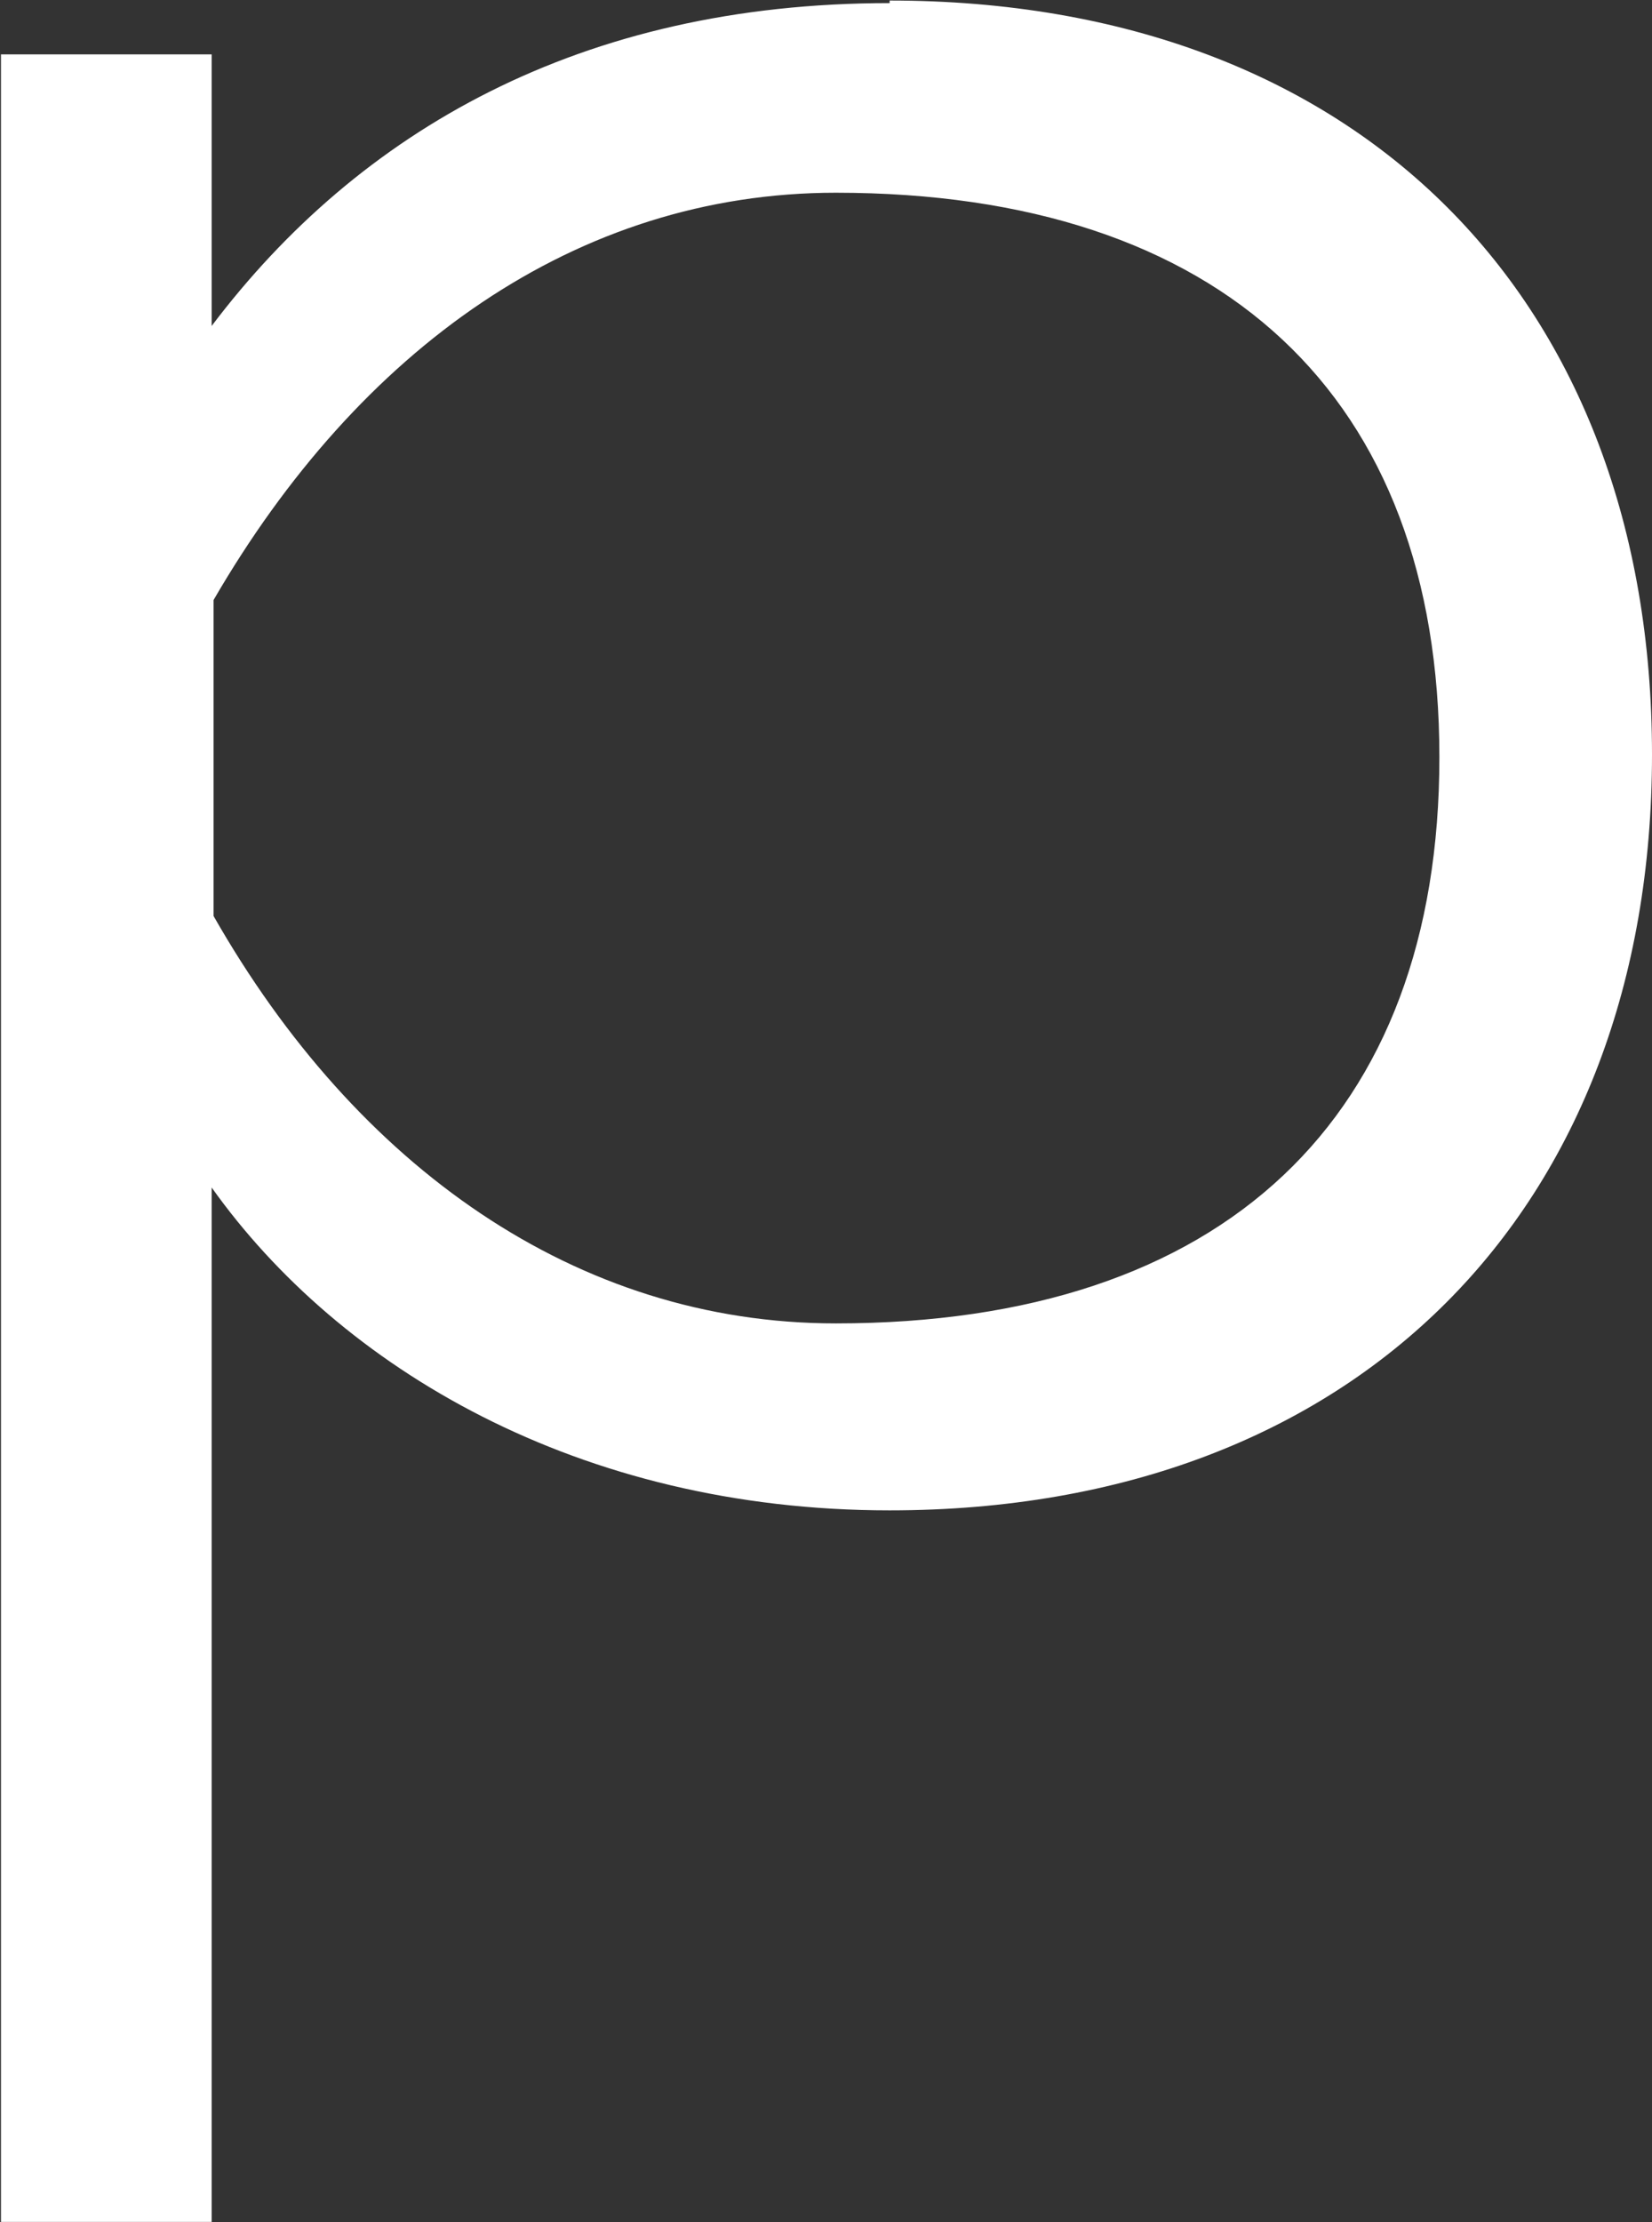
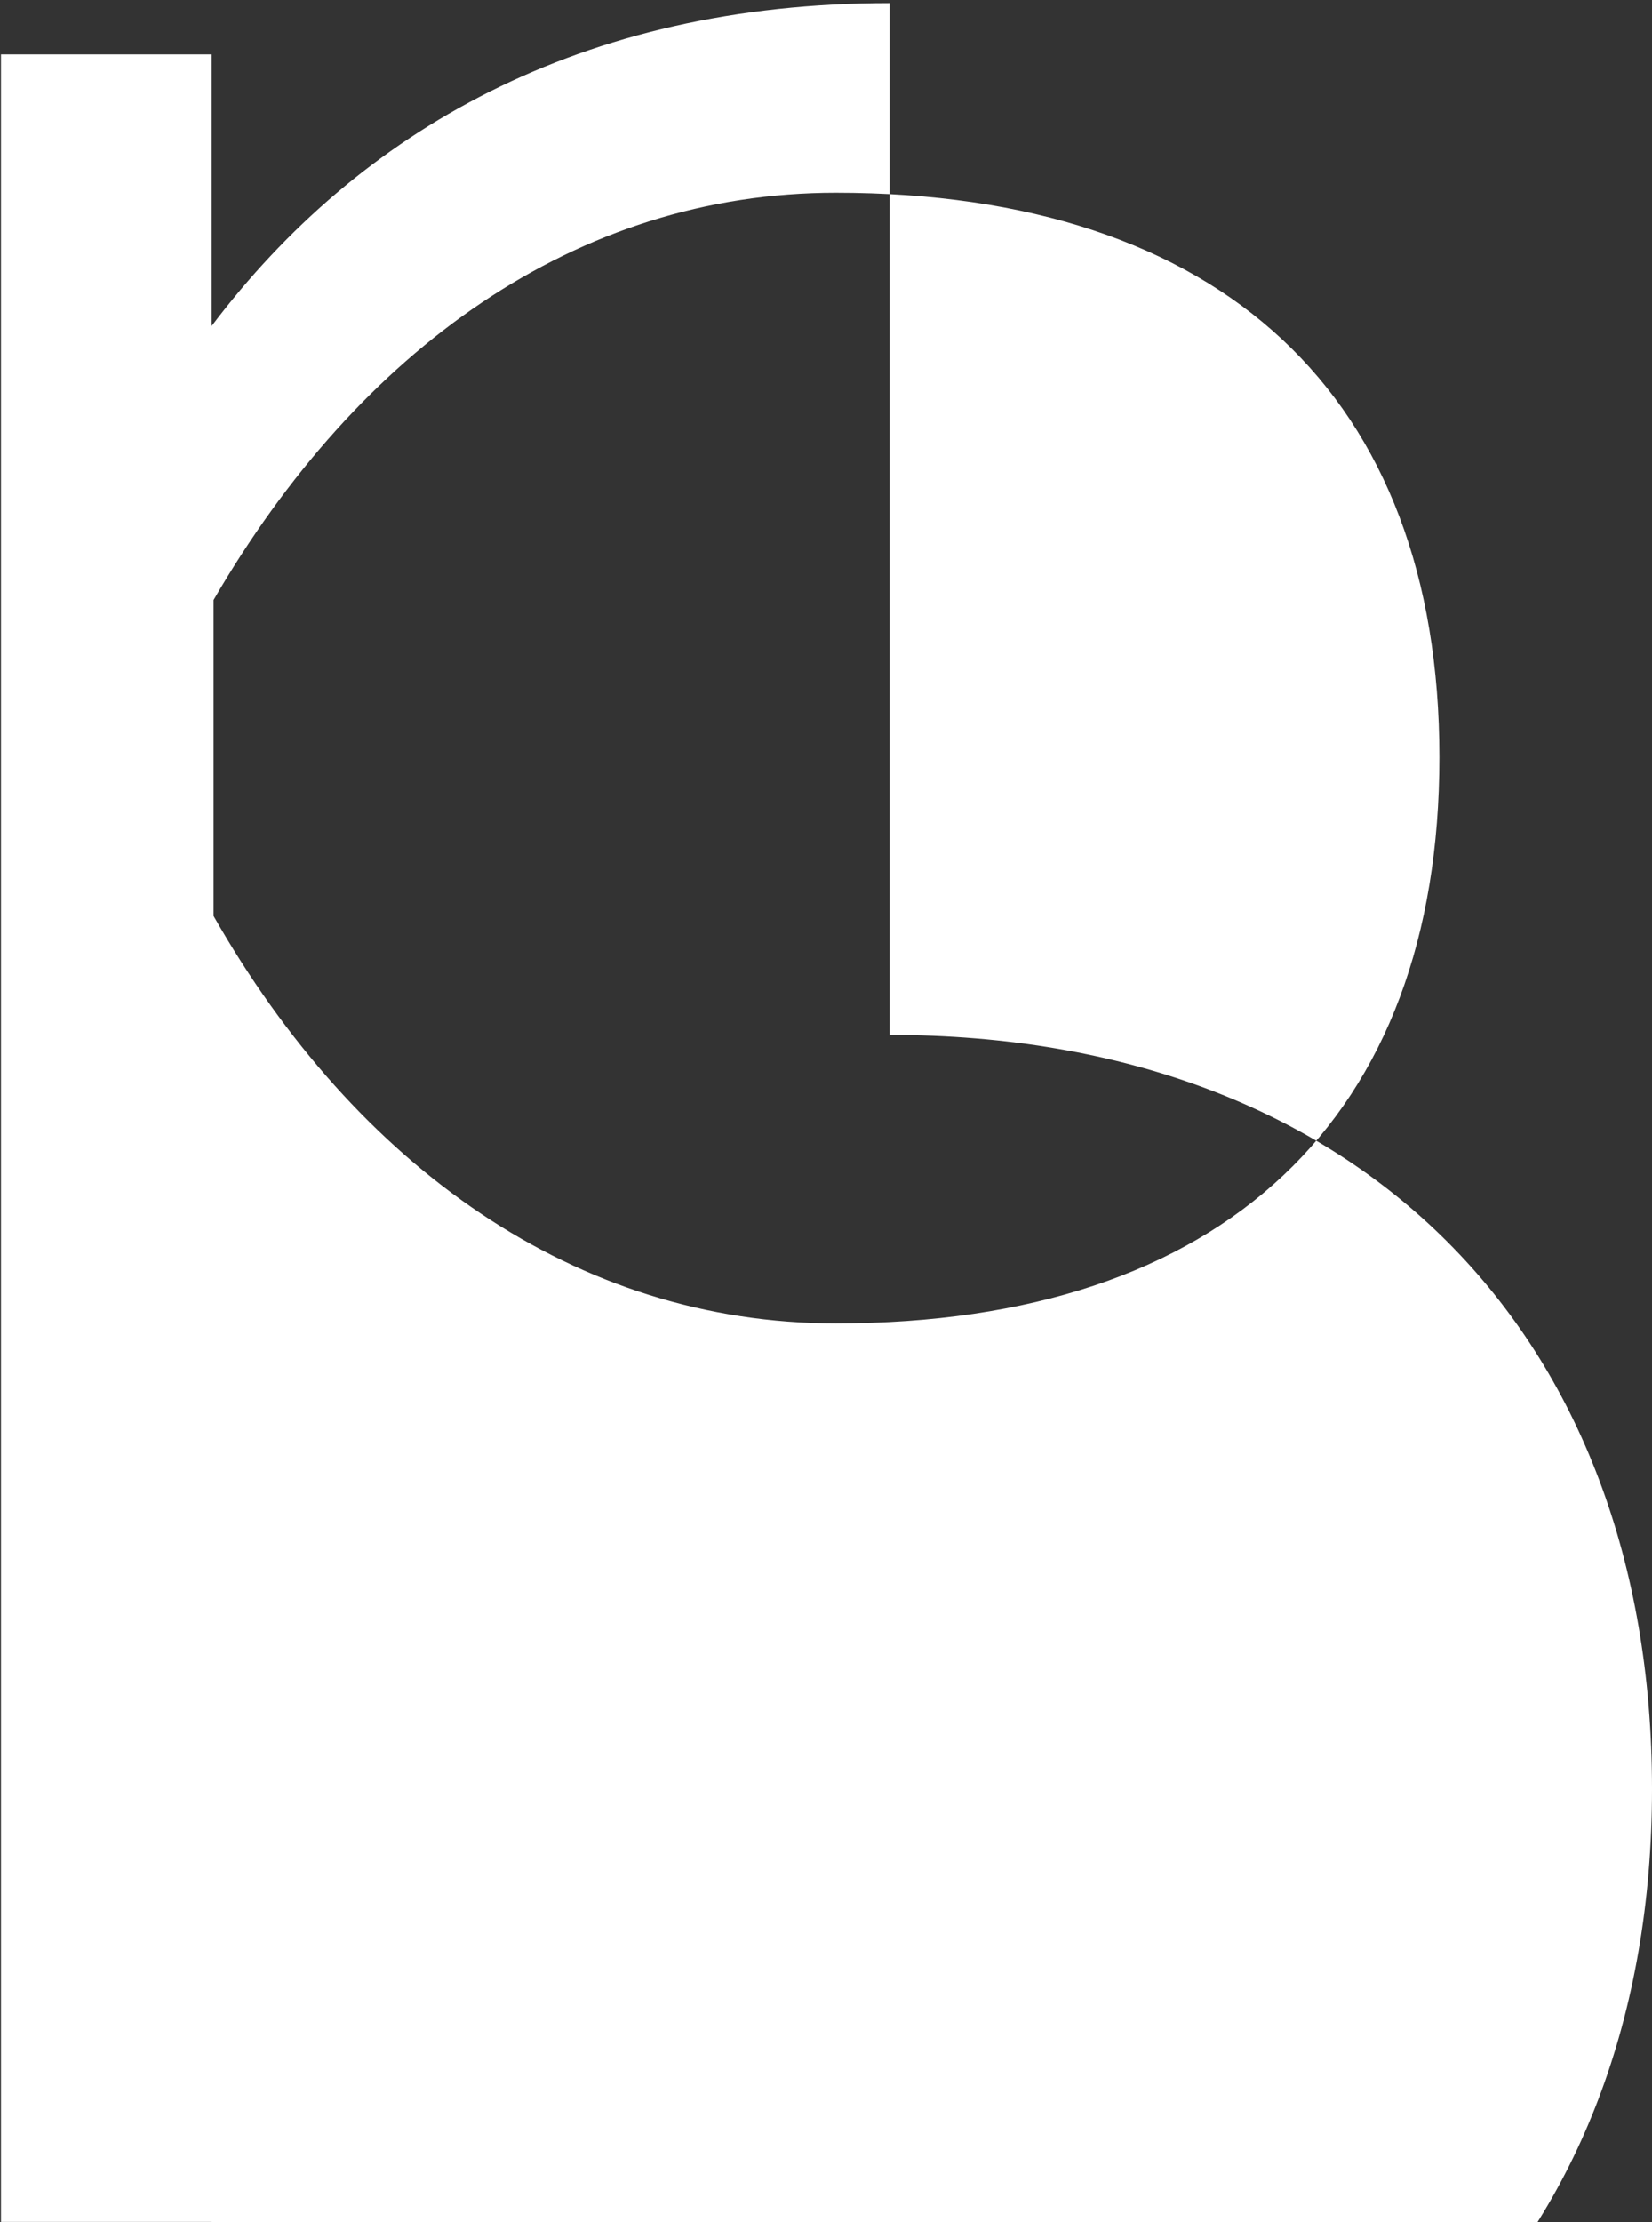
<svg xmlns="http://www.w3.org/2000/svg" version="1.2" viewBox="0 0 1547 2080" width="1547" height="2080">
  <rect x="0" y="0" width="1547" height="2080" fill="#333333" stroke="none" />
  <title>PCRX_BIG</title>
  <style>
		.s0 { fill: #ffffff } 
	</style>
  <g id="Logos">
    <g>
		</g>
  </g>
-   <path class="s0" d="m833.1 2.9c-289.3 0-497.2 120-634.9 302.2v-254.2h-197.3v2028.8h197.3v-968.2c120.1 168.7 343.8 302.2 634.9 302.2 438.1 0 713.9-282.8 713.9-707.4 0-425.2-273.5-705.8-713.9-705.8zm-50.4 1235.8c-243 0-449.2-147-582.7-381.3v-295.8c135.9-234.2 339.7-381.2 582.7-381.2 361.4 0 565.2 190.3 565.2 528.3 0 337.3-201.5 530-565.2 530z" />
+   <path class="s0" d="m833.1 2.9c-289.3 0-497.2 120-634.9 302.2v-254.2h-197.3v2028.8h197.3c120.1 168.7 343.8 302.2 634.9 302.2 438.1 0 713.9-282.8 713.9-707.4 0-425.2-273.5-705.8-713.9-705.8zm-50.4 1235.8c-243 0-449.2-147-582.7-381.3v-295.8c135.9-234.2 339.7-381.2 582.7-381.2 361.4 0 565.2 190.3 565.2 528.3 0 337.3-201.5 530-565.2 530z" />
</svg>